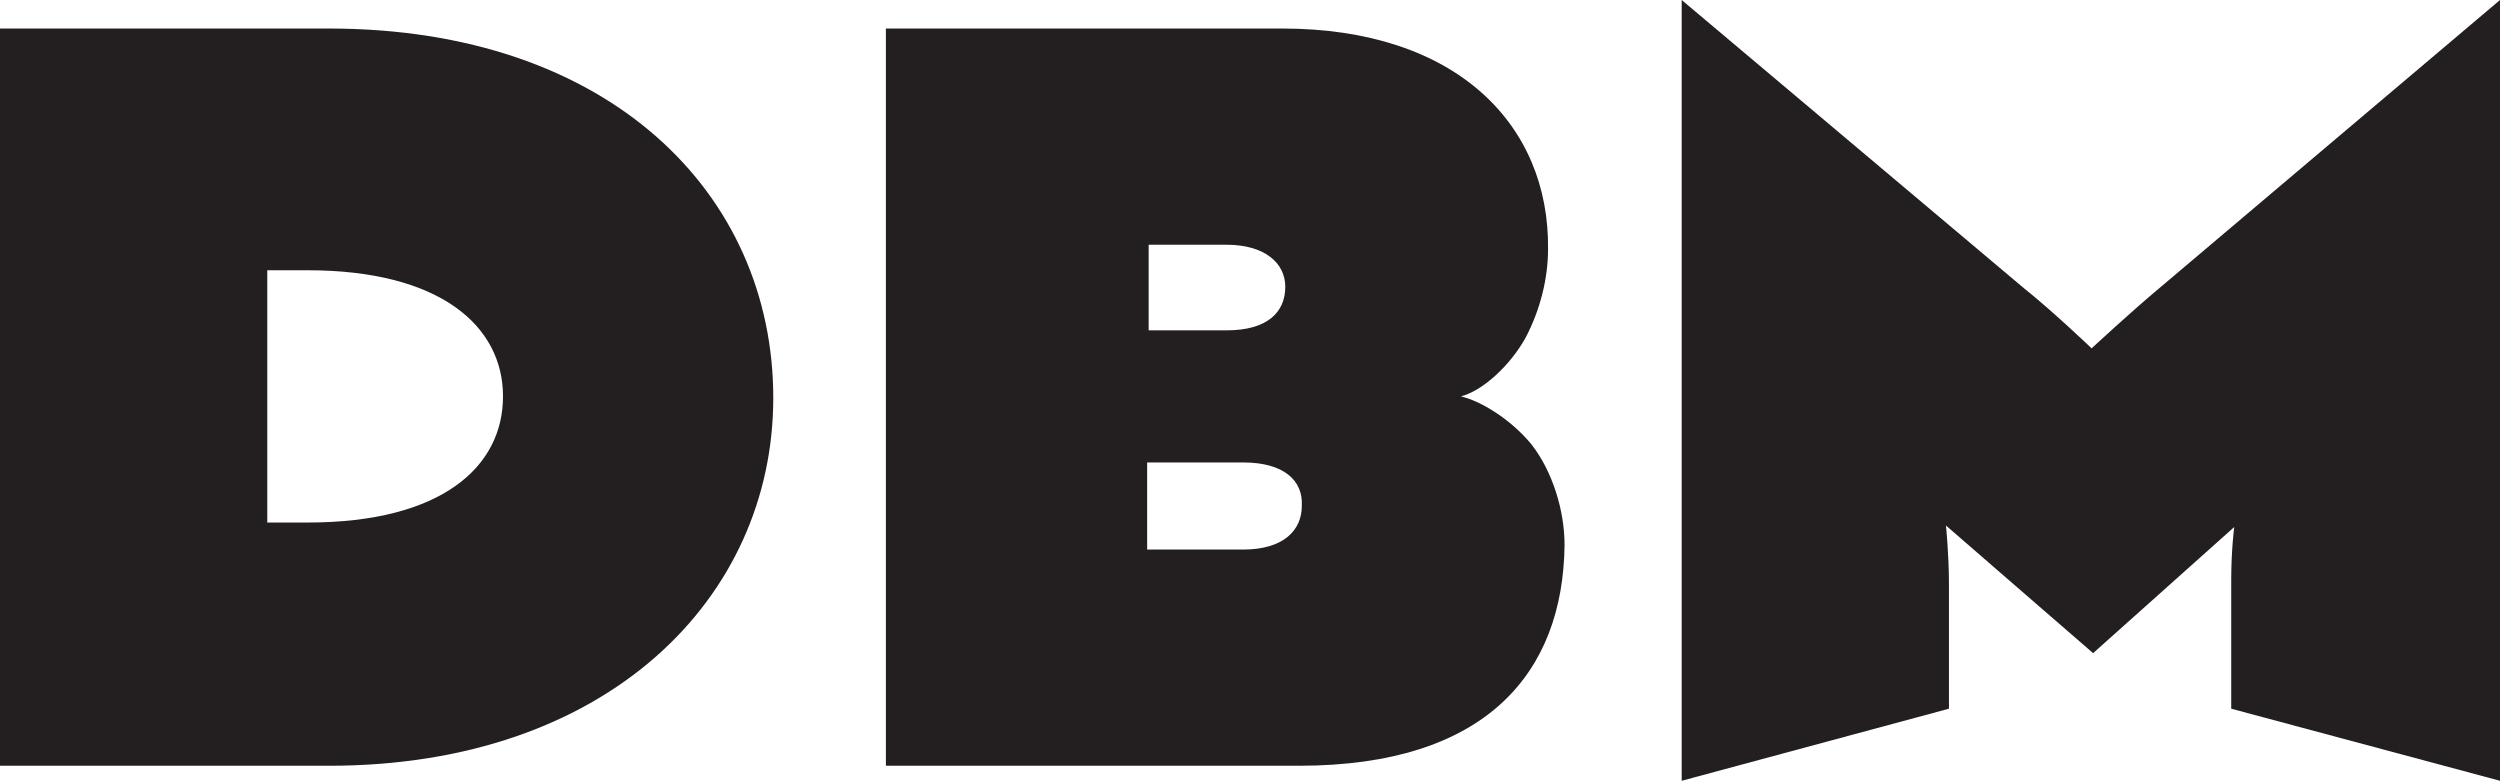
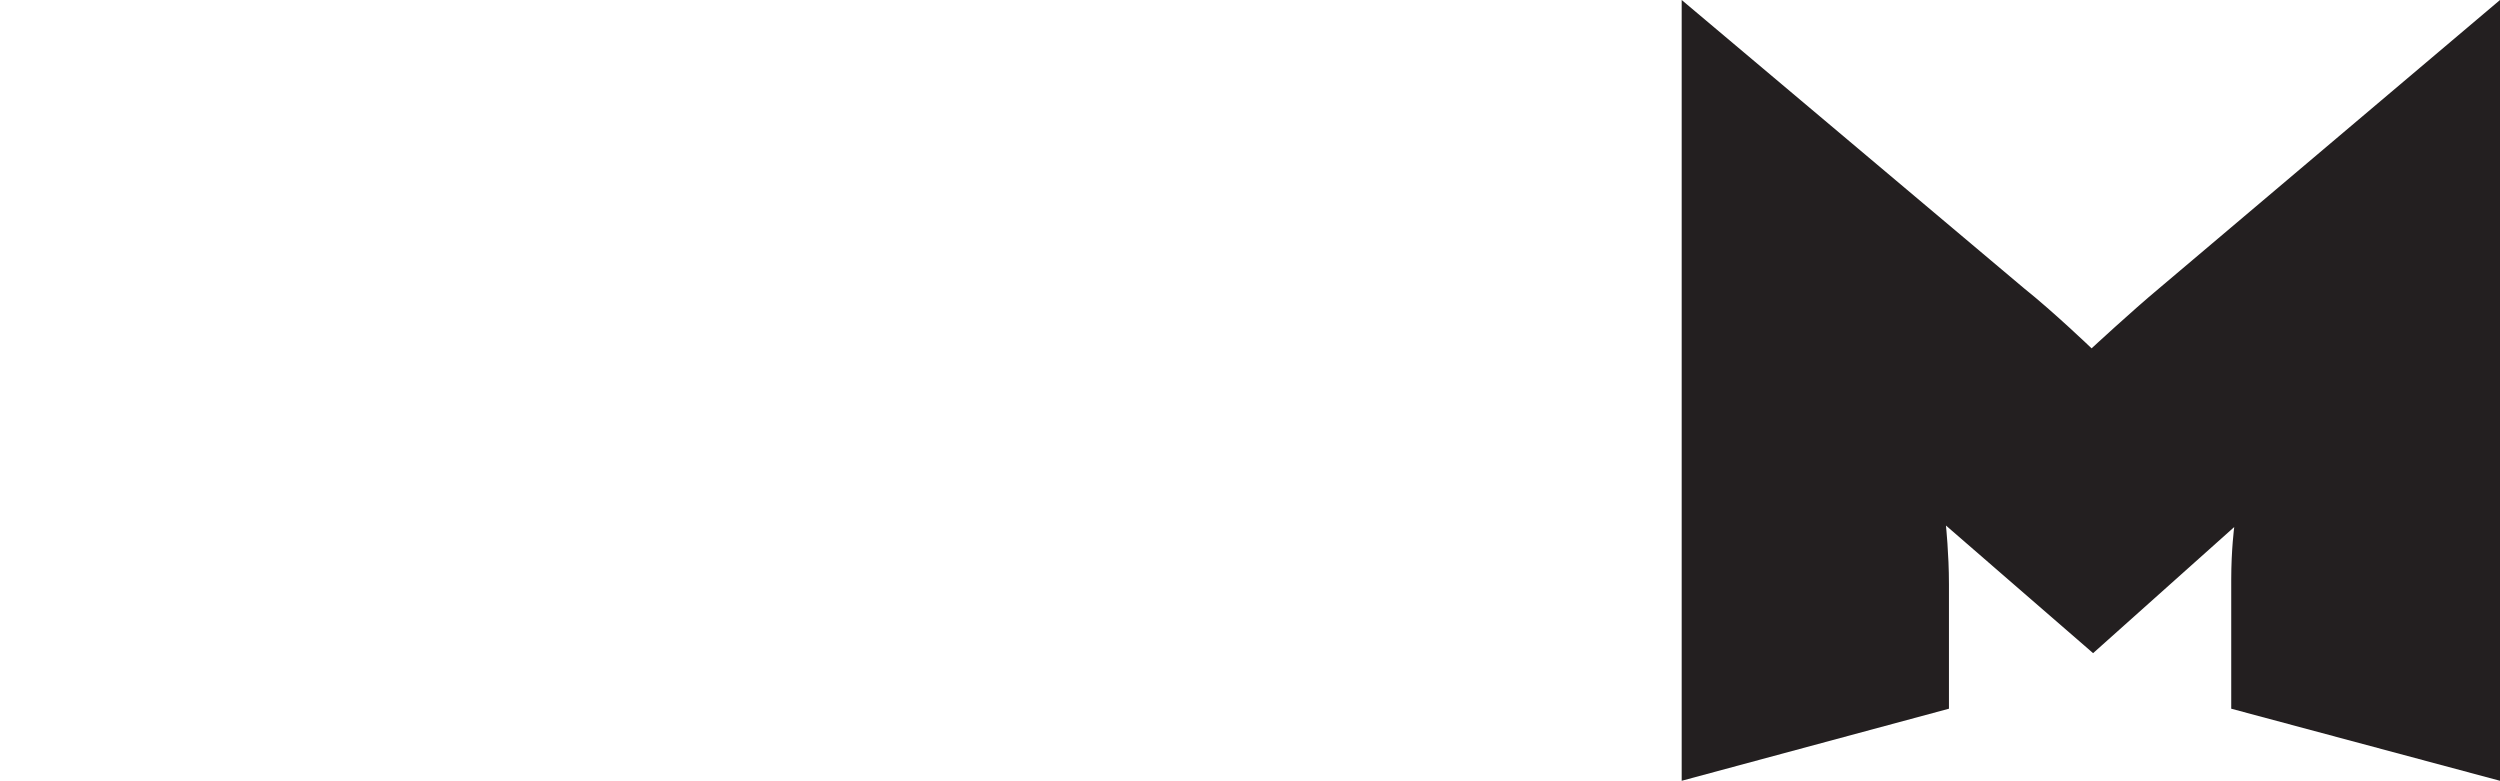
<svg xmlns="http://www.w3.org/2000/svg" version="1.1" id="Calque_1" x="0px" y="0px" viewBox="0 0 166.5 52" style="enable-background:new 0 0 166.5 52;" xml:space="preserve">
  <style type="text/css">
	.st0{fill:#231F20;}
</style>
-   <path class="st0" d="M21.9,51h-4H0V18V1.9h21.9c18.7,0,29.6,11,29.6,24.6C51.5,39.8,40.5,51,21.9,51z M20.5,18h-2.7v16.8h2.7  c8.9,0,13-3.7,13-8.4C33.5,21.7,29.3,18,20.5,18z" />
-   <path class="st0" d="M86.5,51H59V16.6V1.9h26.4c11.6,0,17.8,6.4,17.7,14.7c0,1.9-0.5,4-1.5,5.9c-1,1.8-2.8,3.5-4.3,3.9  c1.3,0.3,3.3,1.5,4.7,3.2c1.4,1.8,2.2,4.4,2.2,6.7C104.1,44.8,99,51,86.5,51z M81.7,16.3h-5.2V22h5.2c2.7,0,3.9-1.2,3.9-2.9  C85.6,17.5,84.2,16.3,81.7,16.3z M82.8,30.8h-6.4v5.8h6.4c2.7,0,3.9-1.3,3.9-2.9C86.8,32,85.5,30.8,82.8,30.8z" />
  <path class="st0" d="M148.6,47.2v-8.6c0-2,0.2-3.5,0.2-3.5l-9.4,8.4l-9.8-8.5c0,0,0.2,1.9,0.2,3.9v8.3L112,52V0l22.8,19.2  c2,1.6,4.5,4,4.5,4s2.7-2.5,4.5-4L166.5,0v52L148.6,47.2z" />
</svg>